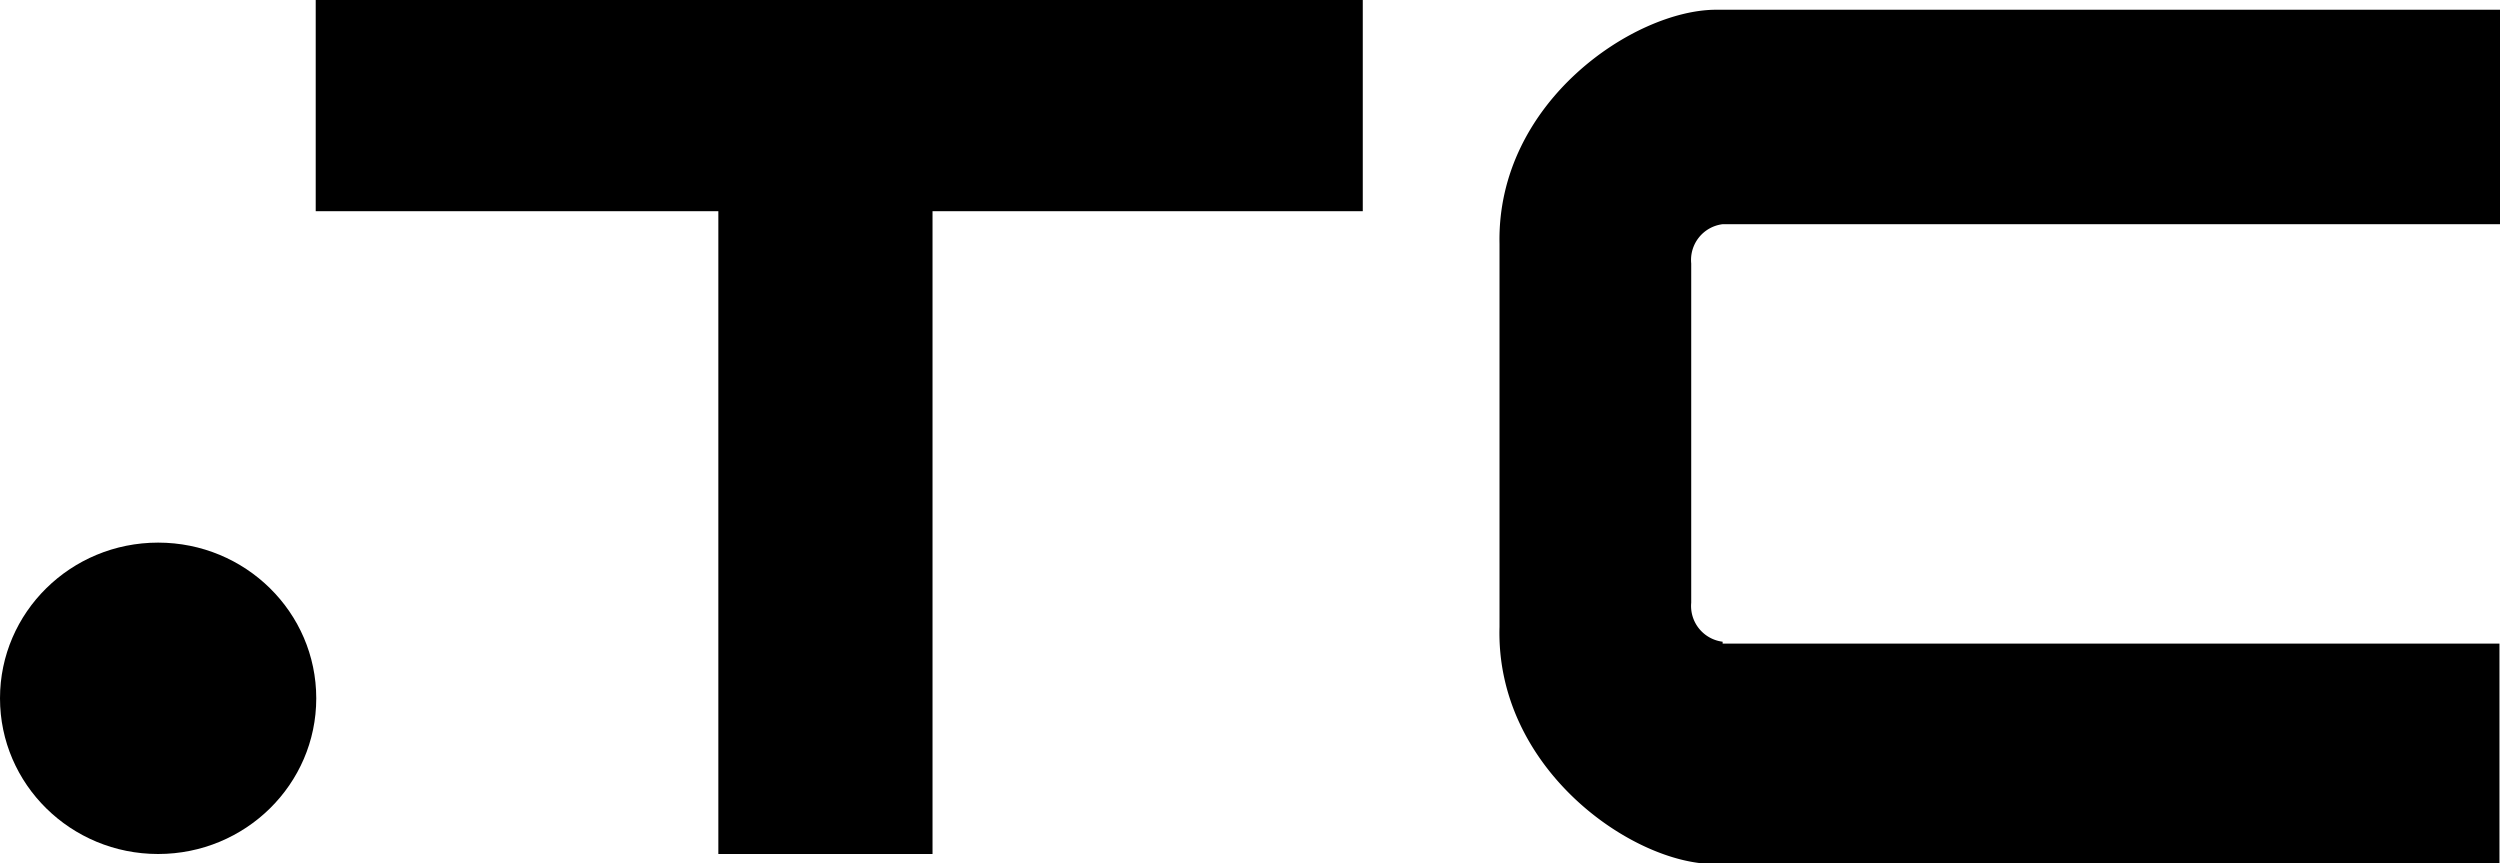
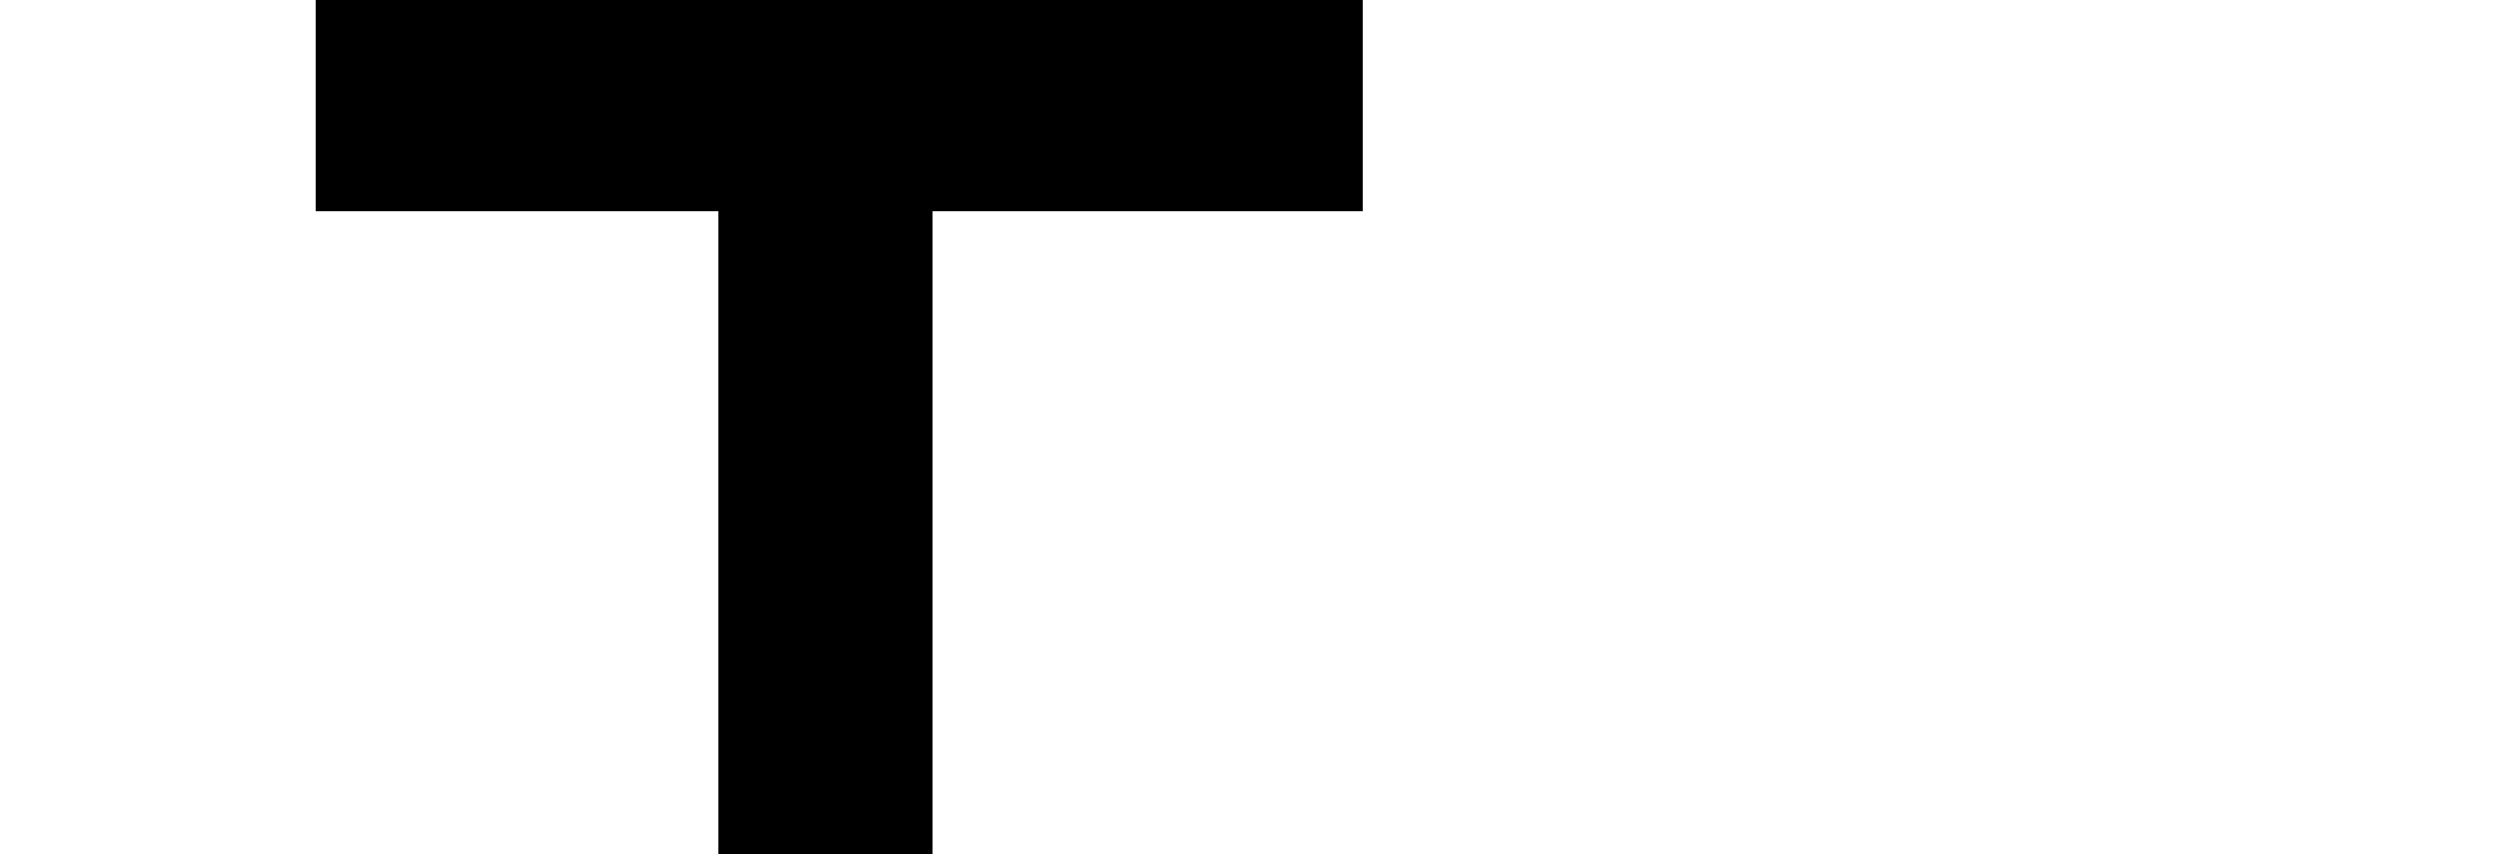
<svg xmlns="http://www.w3.org/2000/svg" id="Layer_1_1" viewBox="0 0 92.33 31.88">
  <defs>
    <style>.cls-1{fill-rule:evenodd;}</style>
  </defs>
  <title>tc-red-2</title>
  <rect x="11.66" width="38.67" height="7.8" />
  <rect x="26.53" y="5.61" width="7.91" height="25.93" />
-   <path class="cls-1" d="M349.79,274.34a1.33,1.33,0,0,1-1.16-1.44V260.37a1.33,1.33,0,0,1,1.16-1.45H378.5V251H349.55c-3,0-8.11,3.39-8,8.65v14.14c-0.15,5.25,4.92,8.76,7.93,8.76,10.23,0,29,0,29,0v-8.14H349.79Z" transform="translate(-286.17 -250.64)" />
-   <ellipse cx="5.84" cy="25.79" rx="5.84" ry="5.75" />
</svg>